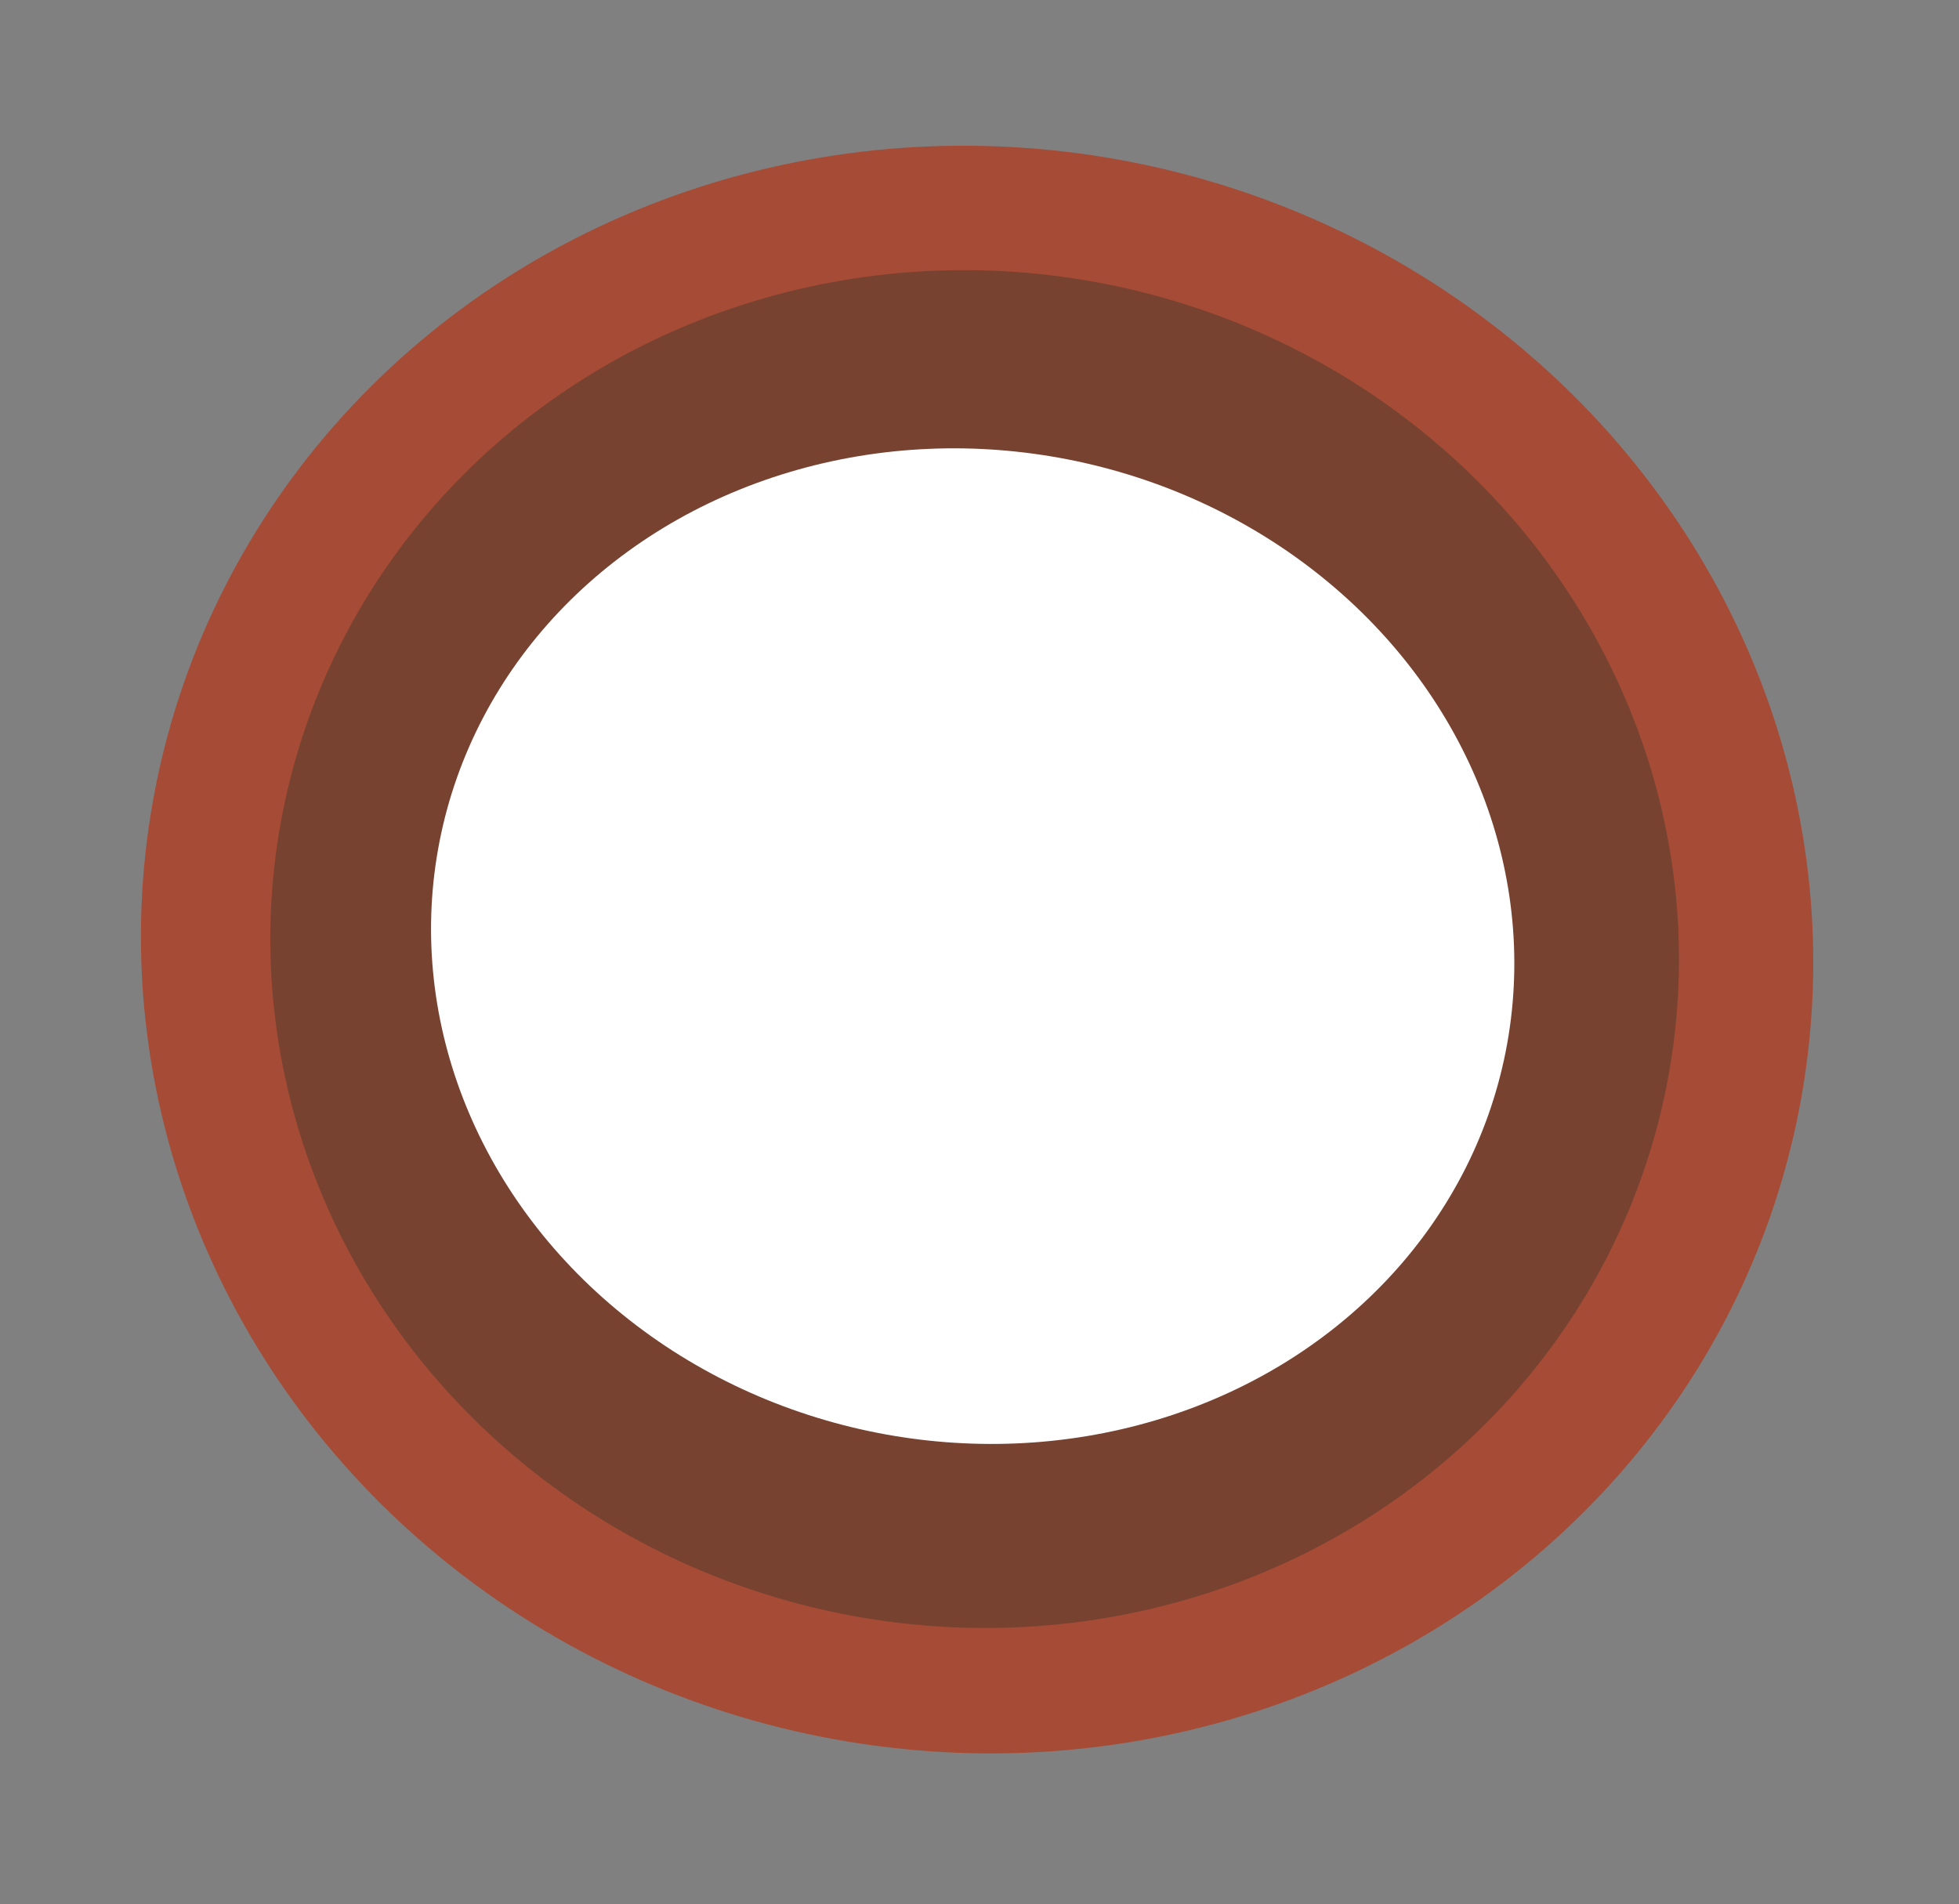
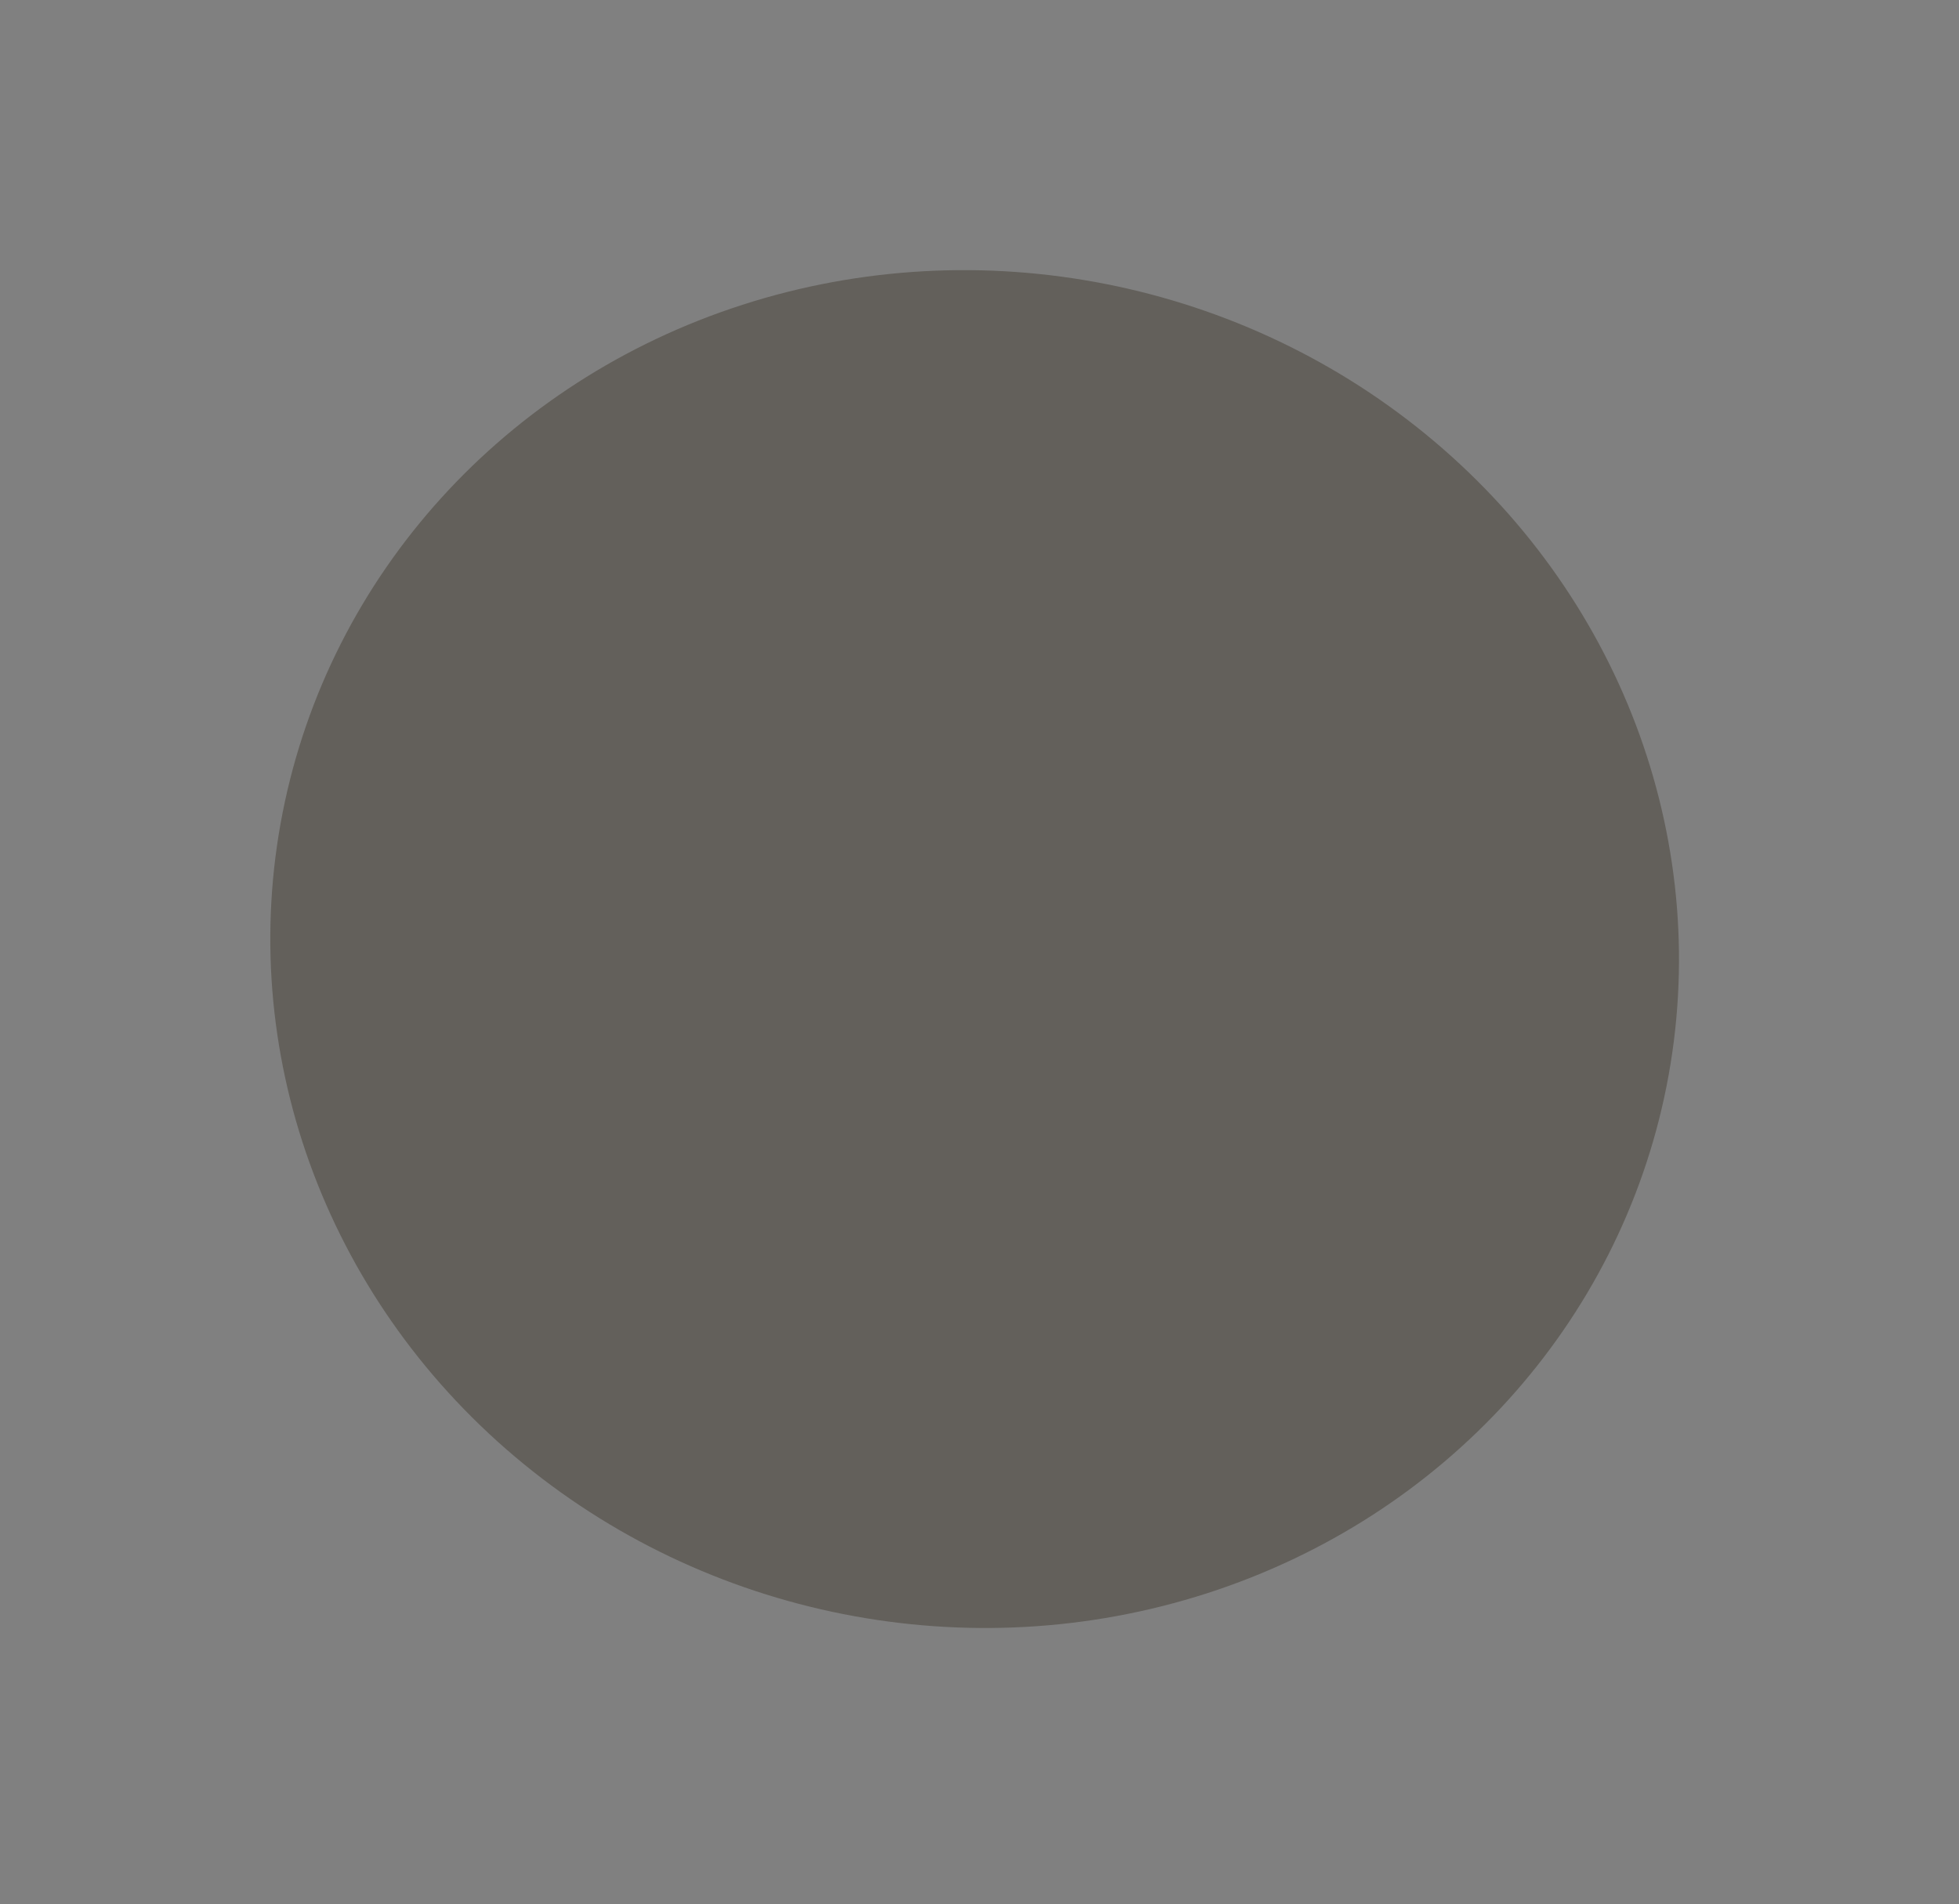
<svg xmlns="http://www.w3.org/2000/svg" width="393" height="382" viewBox="0 0 393 382" fill="none">
  <rect x="0" y="0" width="393" height="382" fill="#808080" stroke="none" />
-   <ellipse cx="196.017" cy="190.507" rx="168" ry="161" transform="rotate(11.175 196.017 190.507)" fill="#AE4229" fill-opacity="0.84" />
  <ellipse cx="195.527" cy="190.41" rx="141.5" ry="136" transform="rotate(11.175 195.527 190.41)" fill="#3E372C" fill-opacity="0.44" />
-   <ellipse cx="195.133" cy="189.822" rx="109" ry="99.5" transform="rotate(11.175 195.133 189.822)" fill="white" />
</svg>